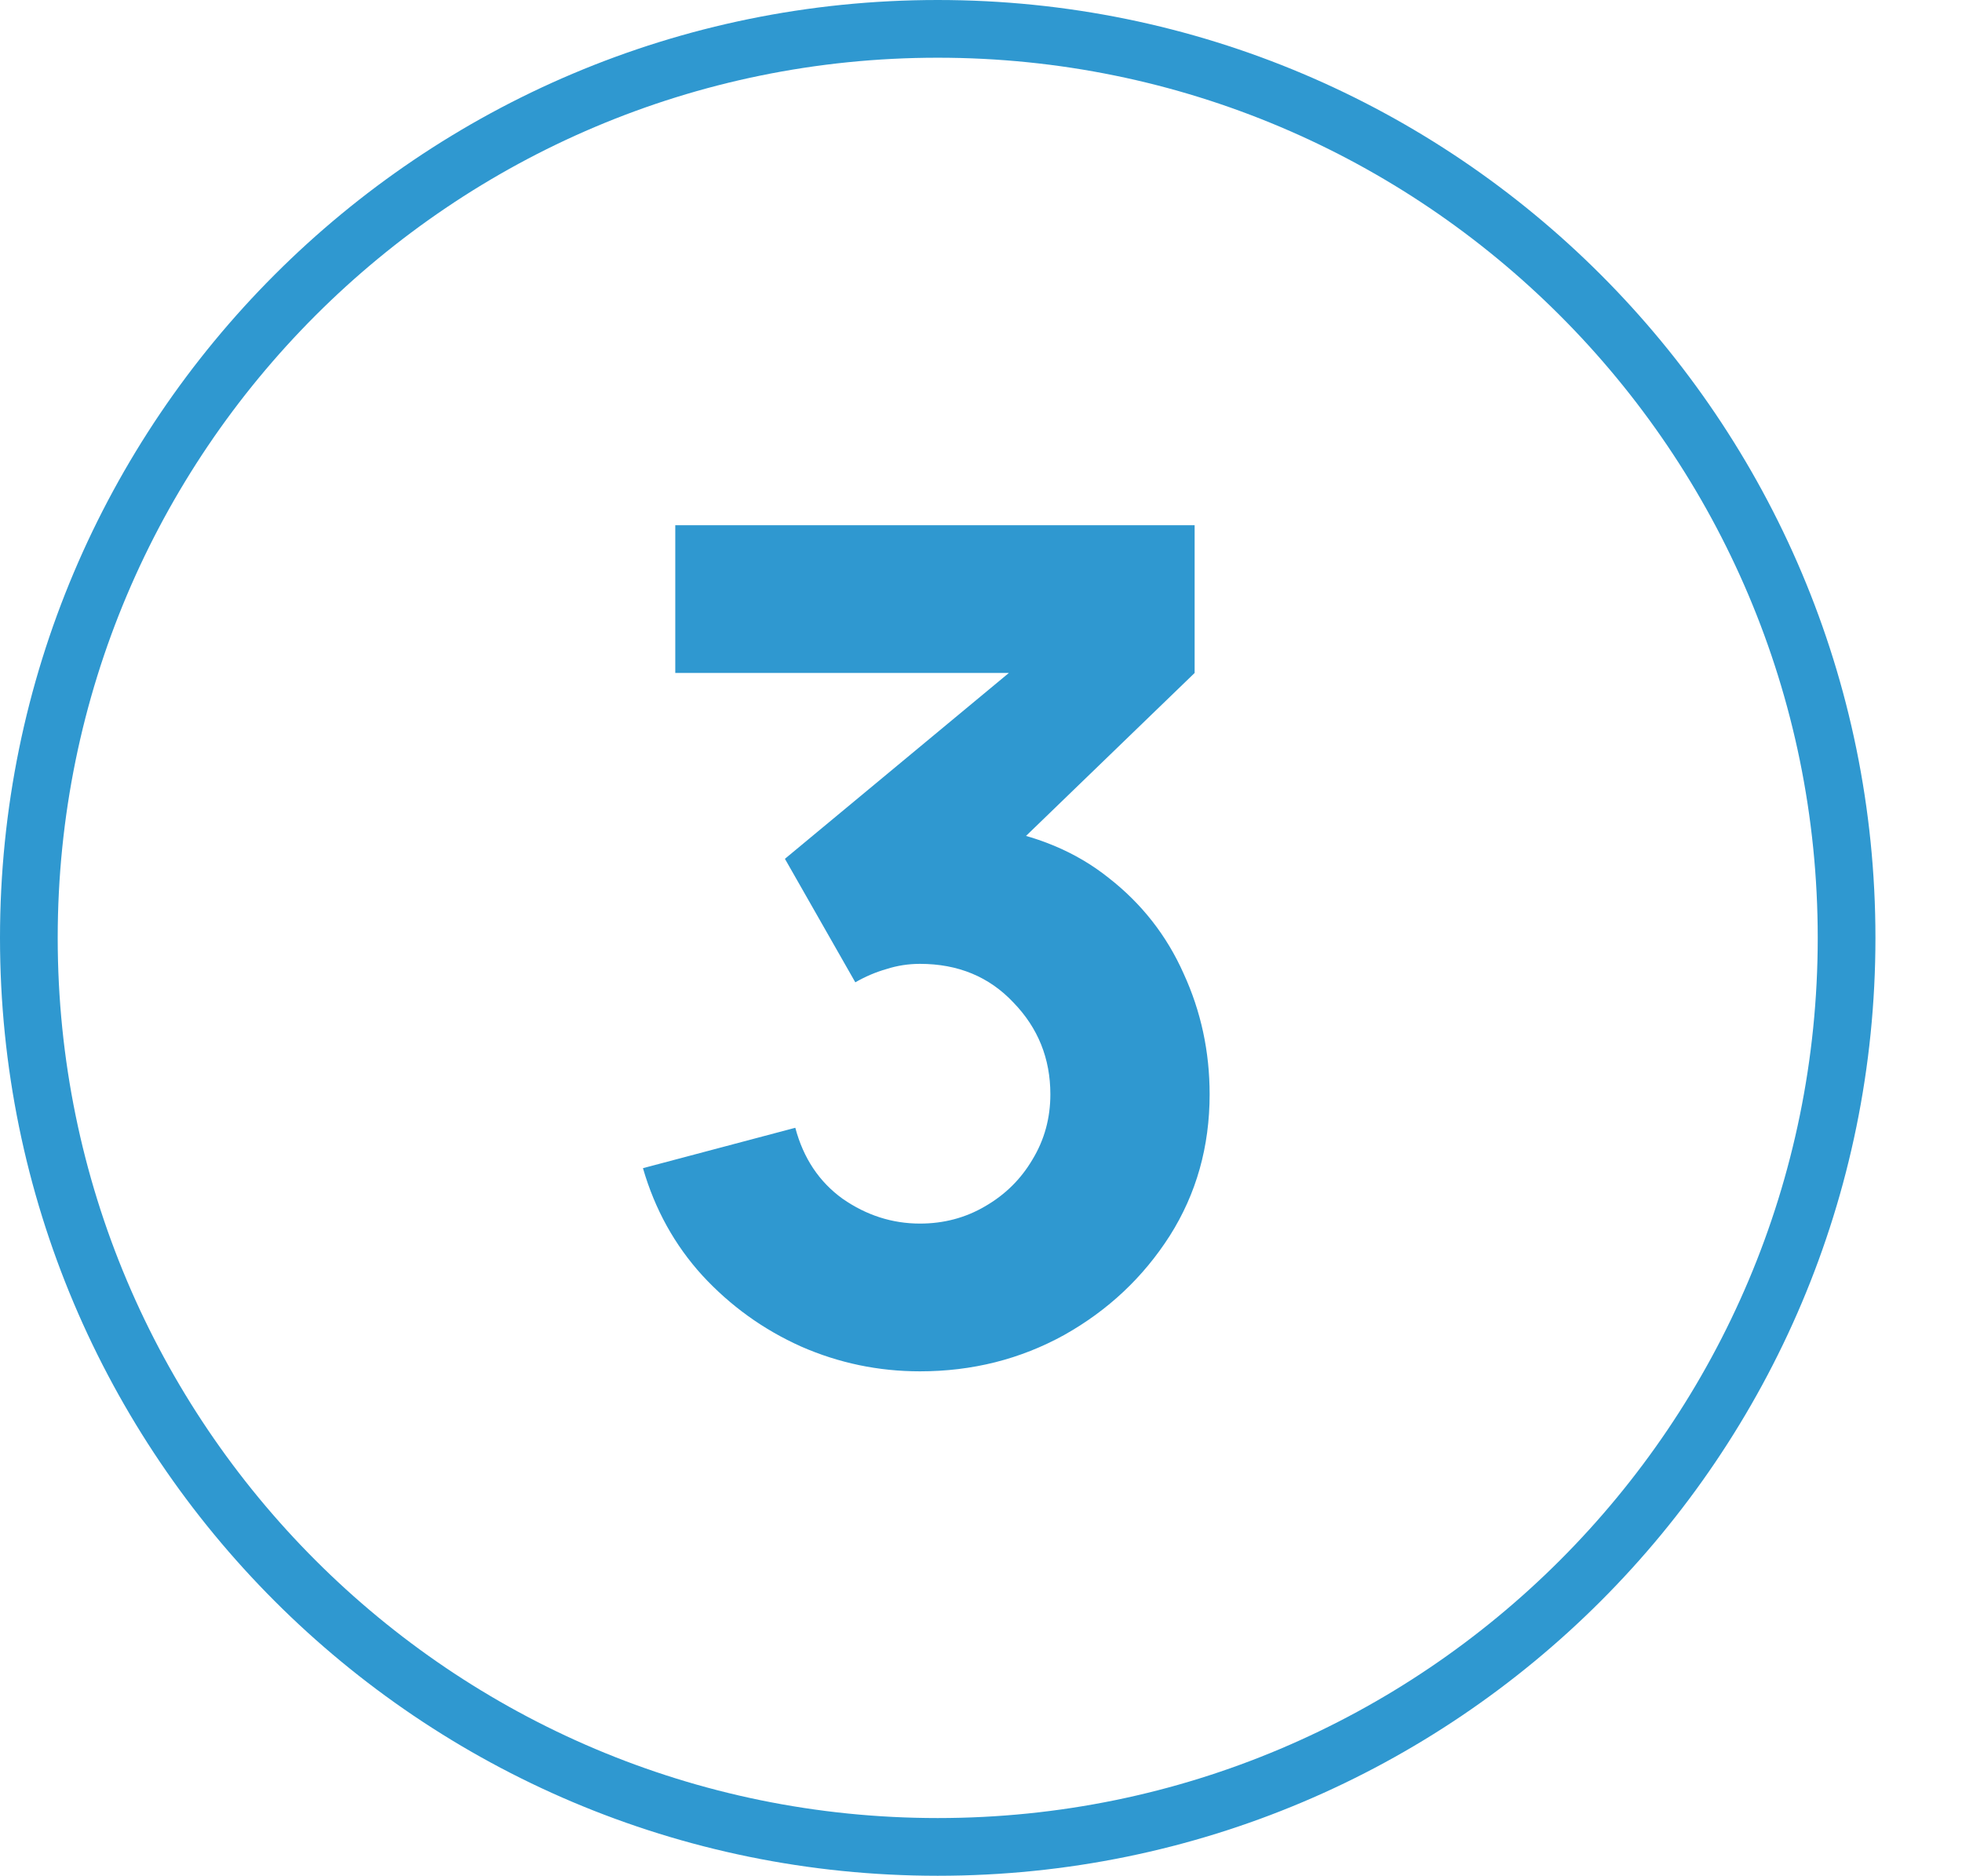
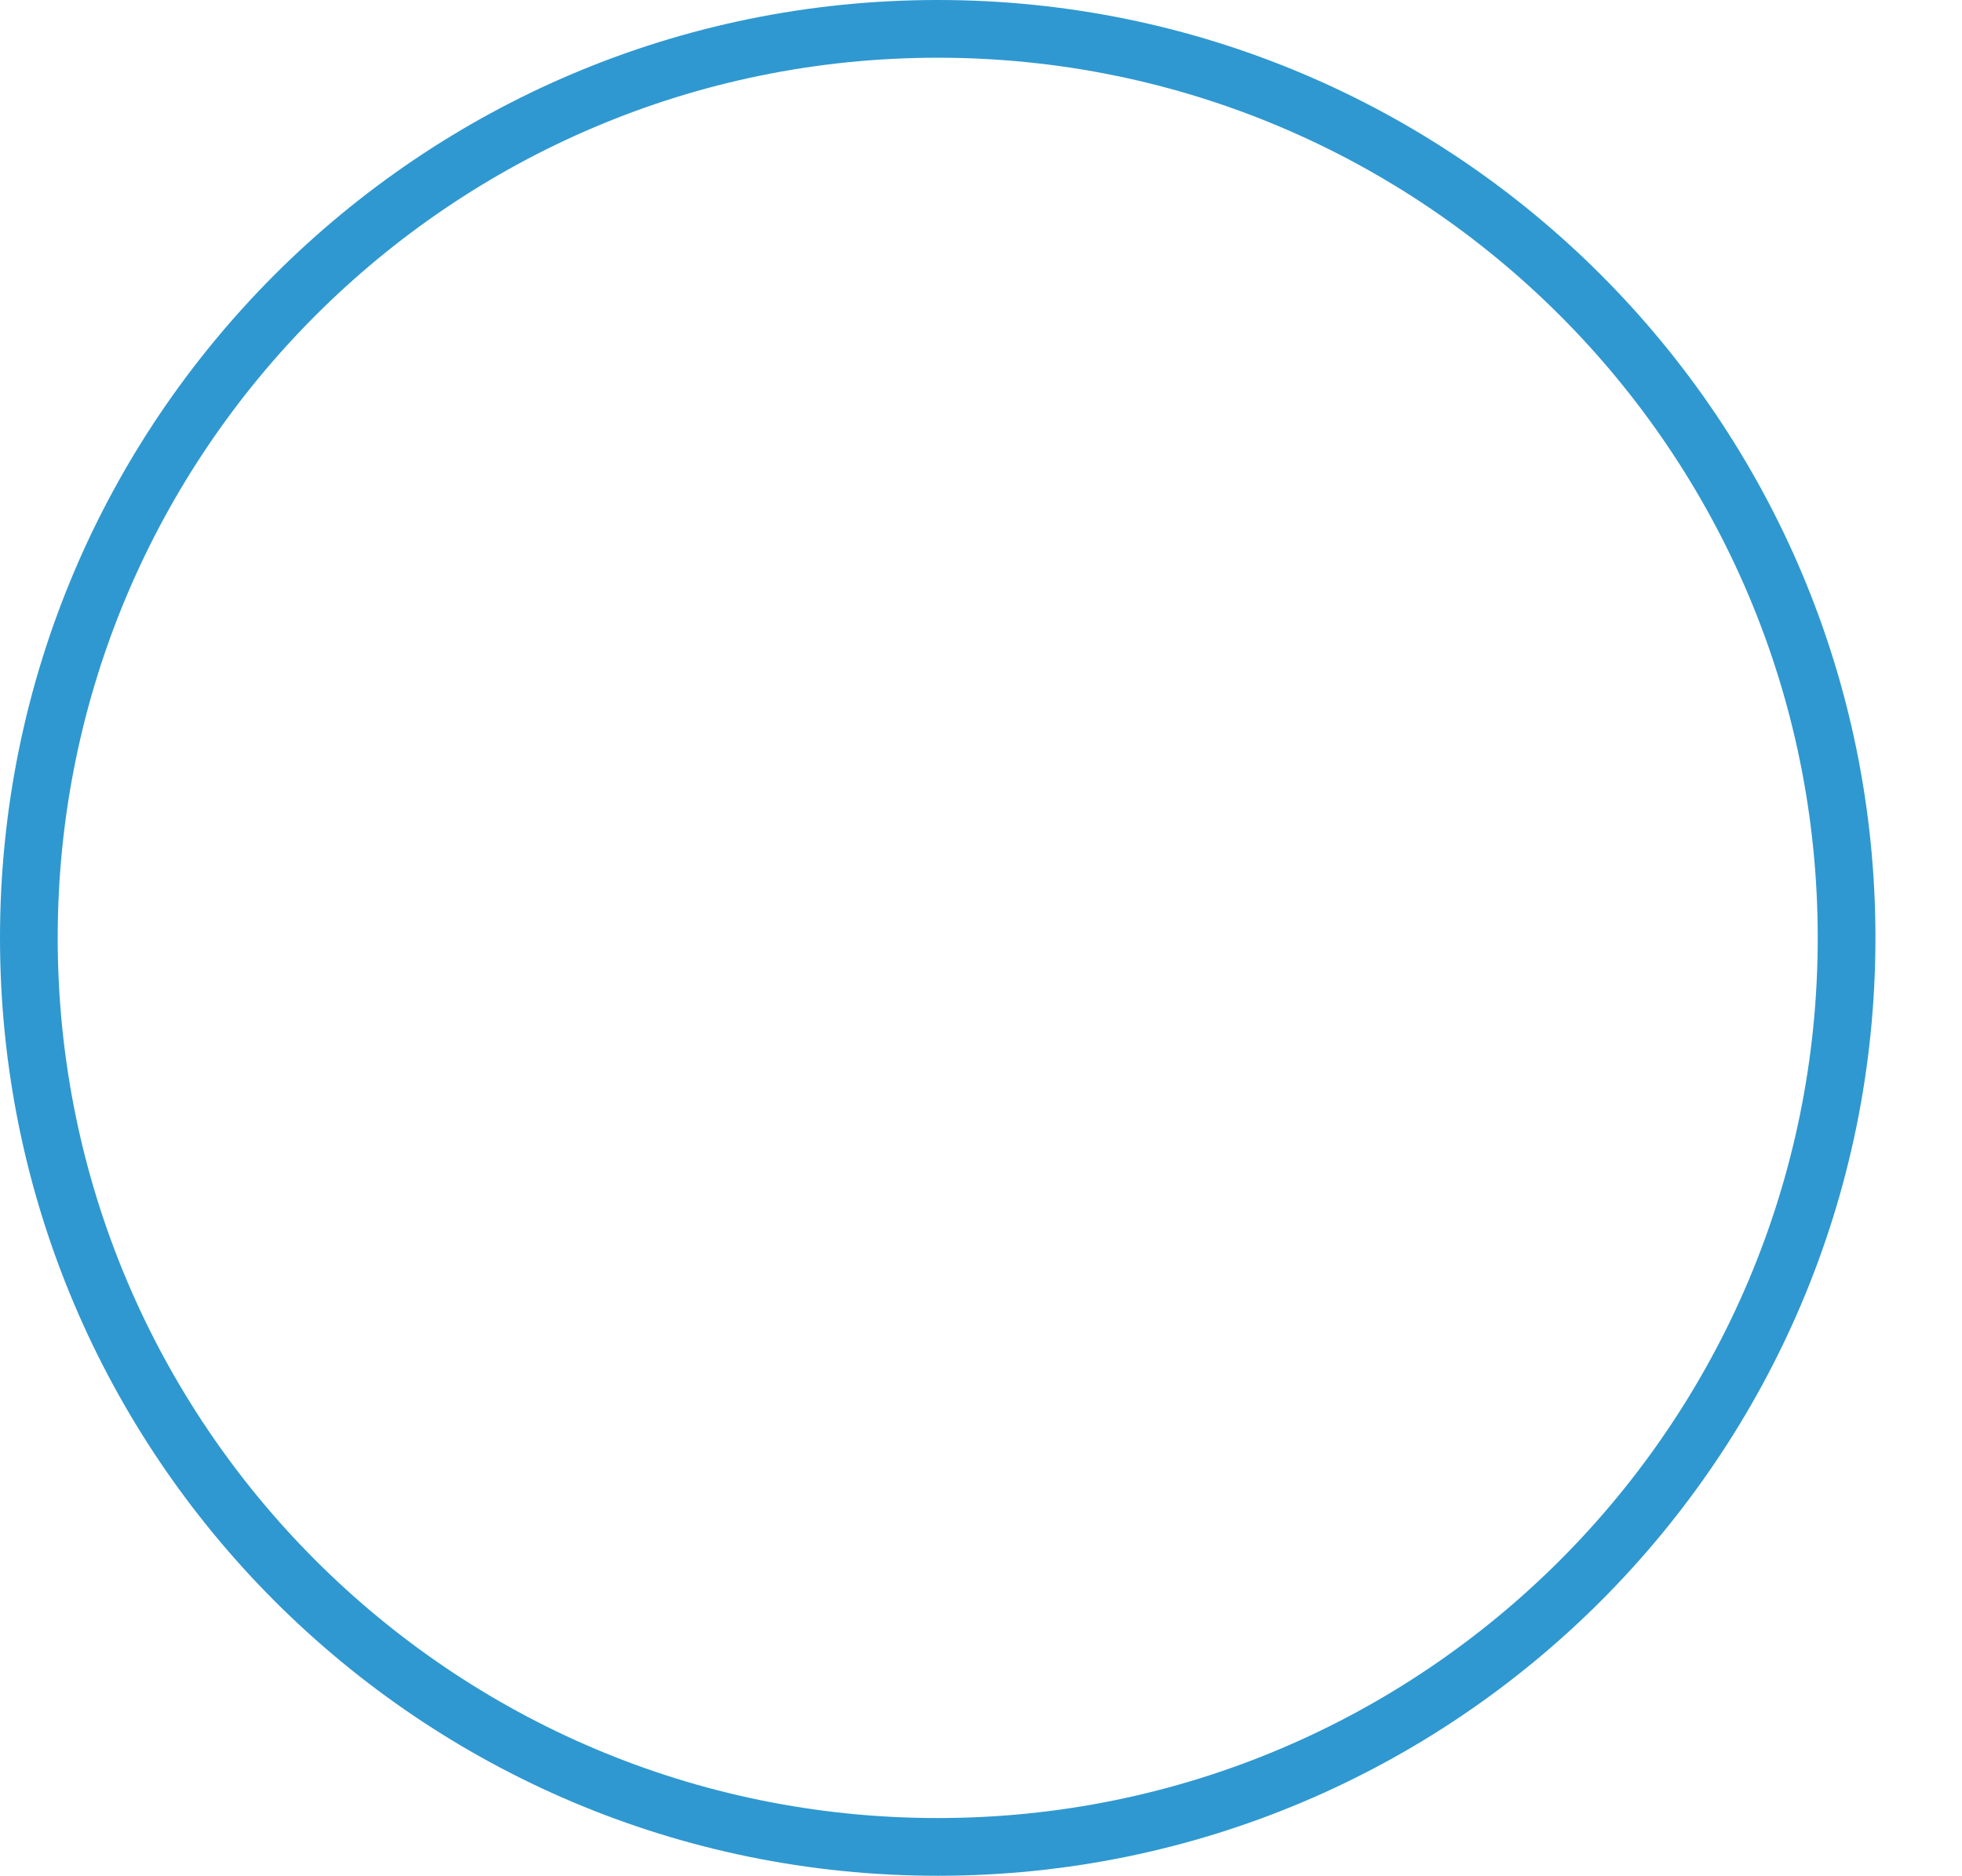
<svg xmlns="http://www.w3.org/2000/svg" width="68" height="65" viewBox="0 0 68 65" fill="none">
  <path d="M32.5 64C49.897 64 64 49.897 64 32.5C64 15.103 49.897 1 32.5 1C15.103 1 1 15.103 1 32.5C1 49.897 15.103 64 32.5 64Z" stroke="#2F98D0" stroke-width="2" stroke-linejoin="round" />
-   <path d="M31.884 47.52C30.444 47.52 29.07 47.233 27.764 46.66C26.457 46.074 25.317 45.254 24.344 44.2C23.384 43.147 22.697 41.907 22.284 40.48L27.564 39.08C27.844 40.133 28.39 40.953 29.204 41.54C30.03 42.114 30.924 42.4 31.884 42.4C32.71 42.4 33.464 42.2 34.144 41.8C34.837 41.4 35.384 40.86 35.784 40.18C36.197 39.5 36.404 38.747 36.404 37.92C36.404 36.68 35.977 35.62 35.124 34.74C34.284 33.847 33.204 33.4 31.884 33.4C31.484 33.4 31.097 33.46 30.724 33.58C30.35 33.687 29.99 33.84 29.644 34.04L27.204 29.76L36.364 22.16L36.764 23.32H23.404V18.2H41.404V23.32L34.284 30.2L34.244 28.68C35.897 28.933 37.29 29.514 38.424 30.42C39.57 31.314 40.437 32.42 41.024 33.74C41.624 35.047 41.924 36.44 41.924 37.92C41.924 39.733 41.464 41.367 40.544 42.82C39.624 44.26 38.404 45.407 36.884 46.26C35.364 47.1 33.697 47.52 31.884 47.52Z" fill="#2F98D0" />
</svg>